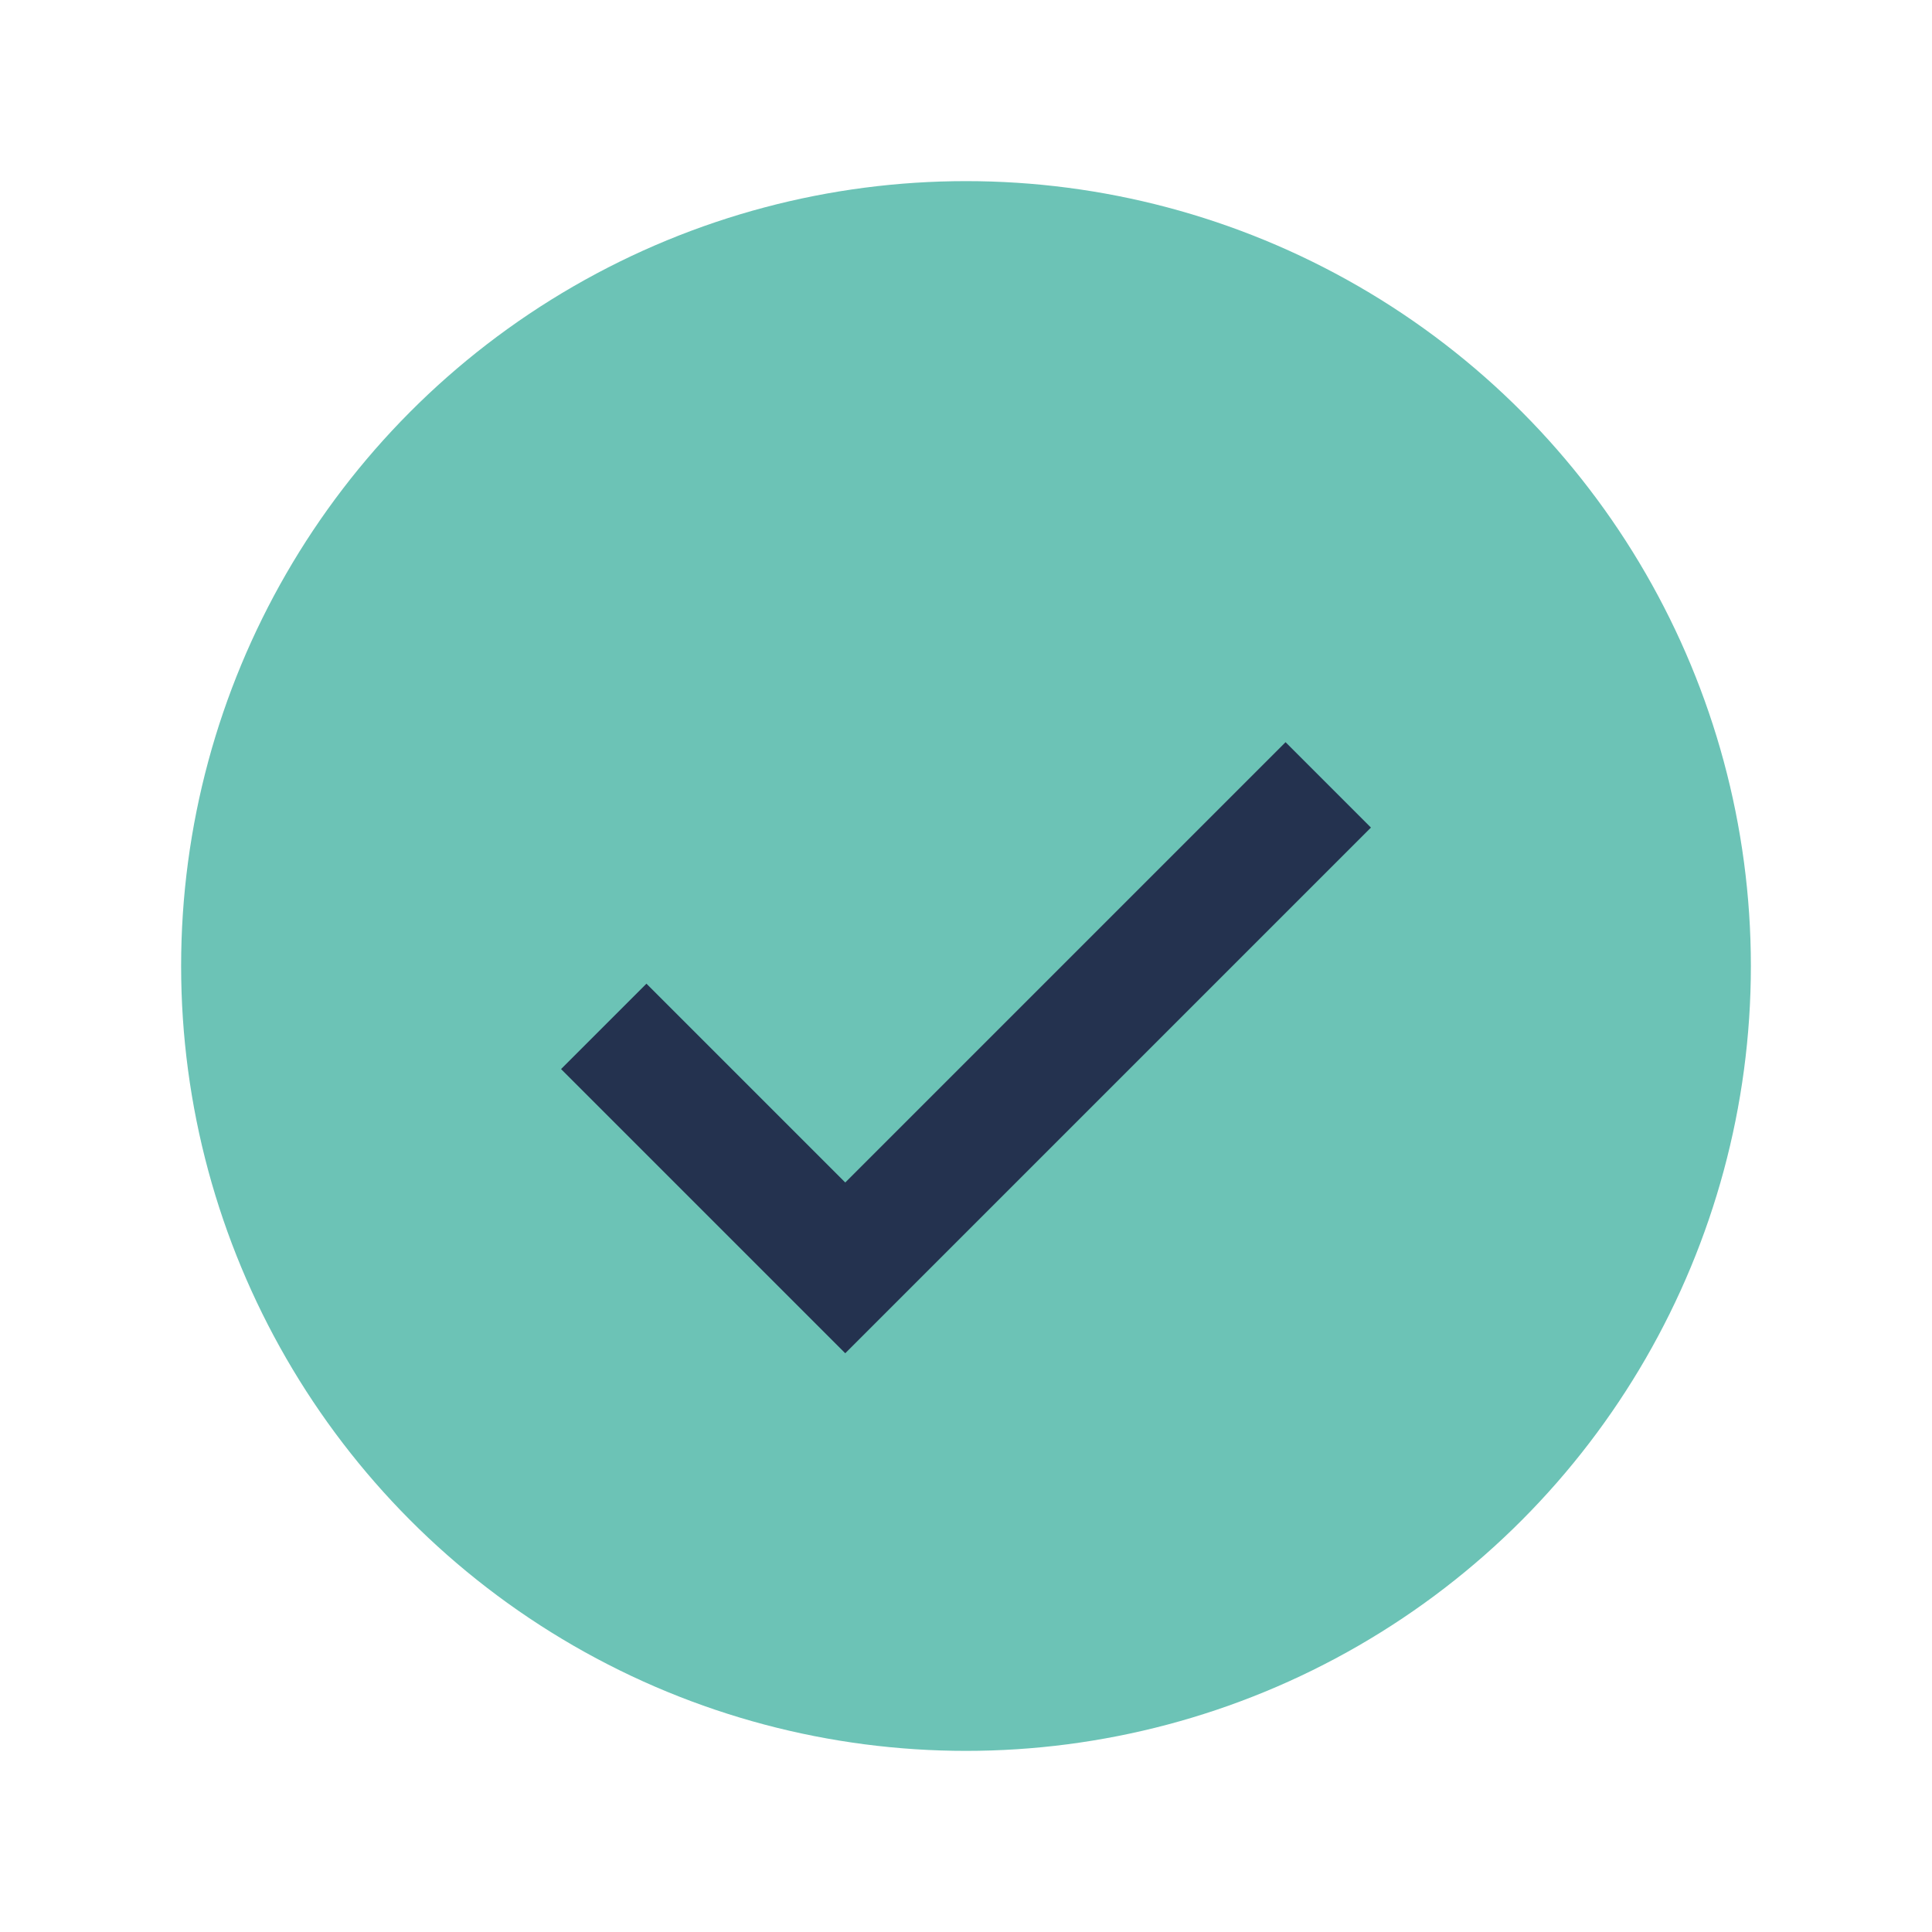
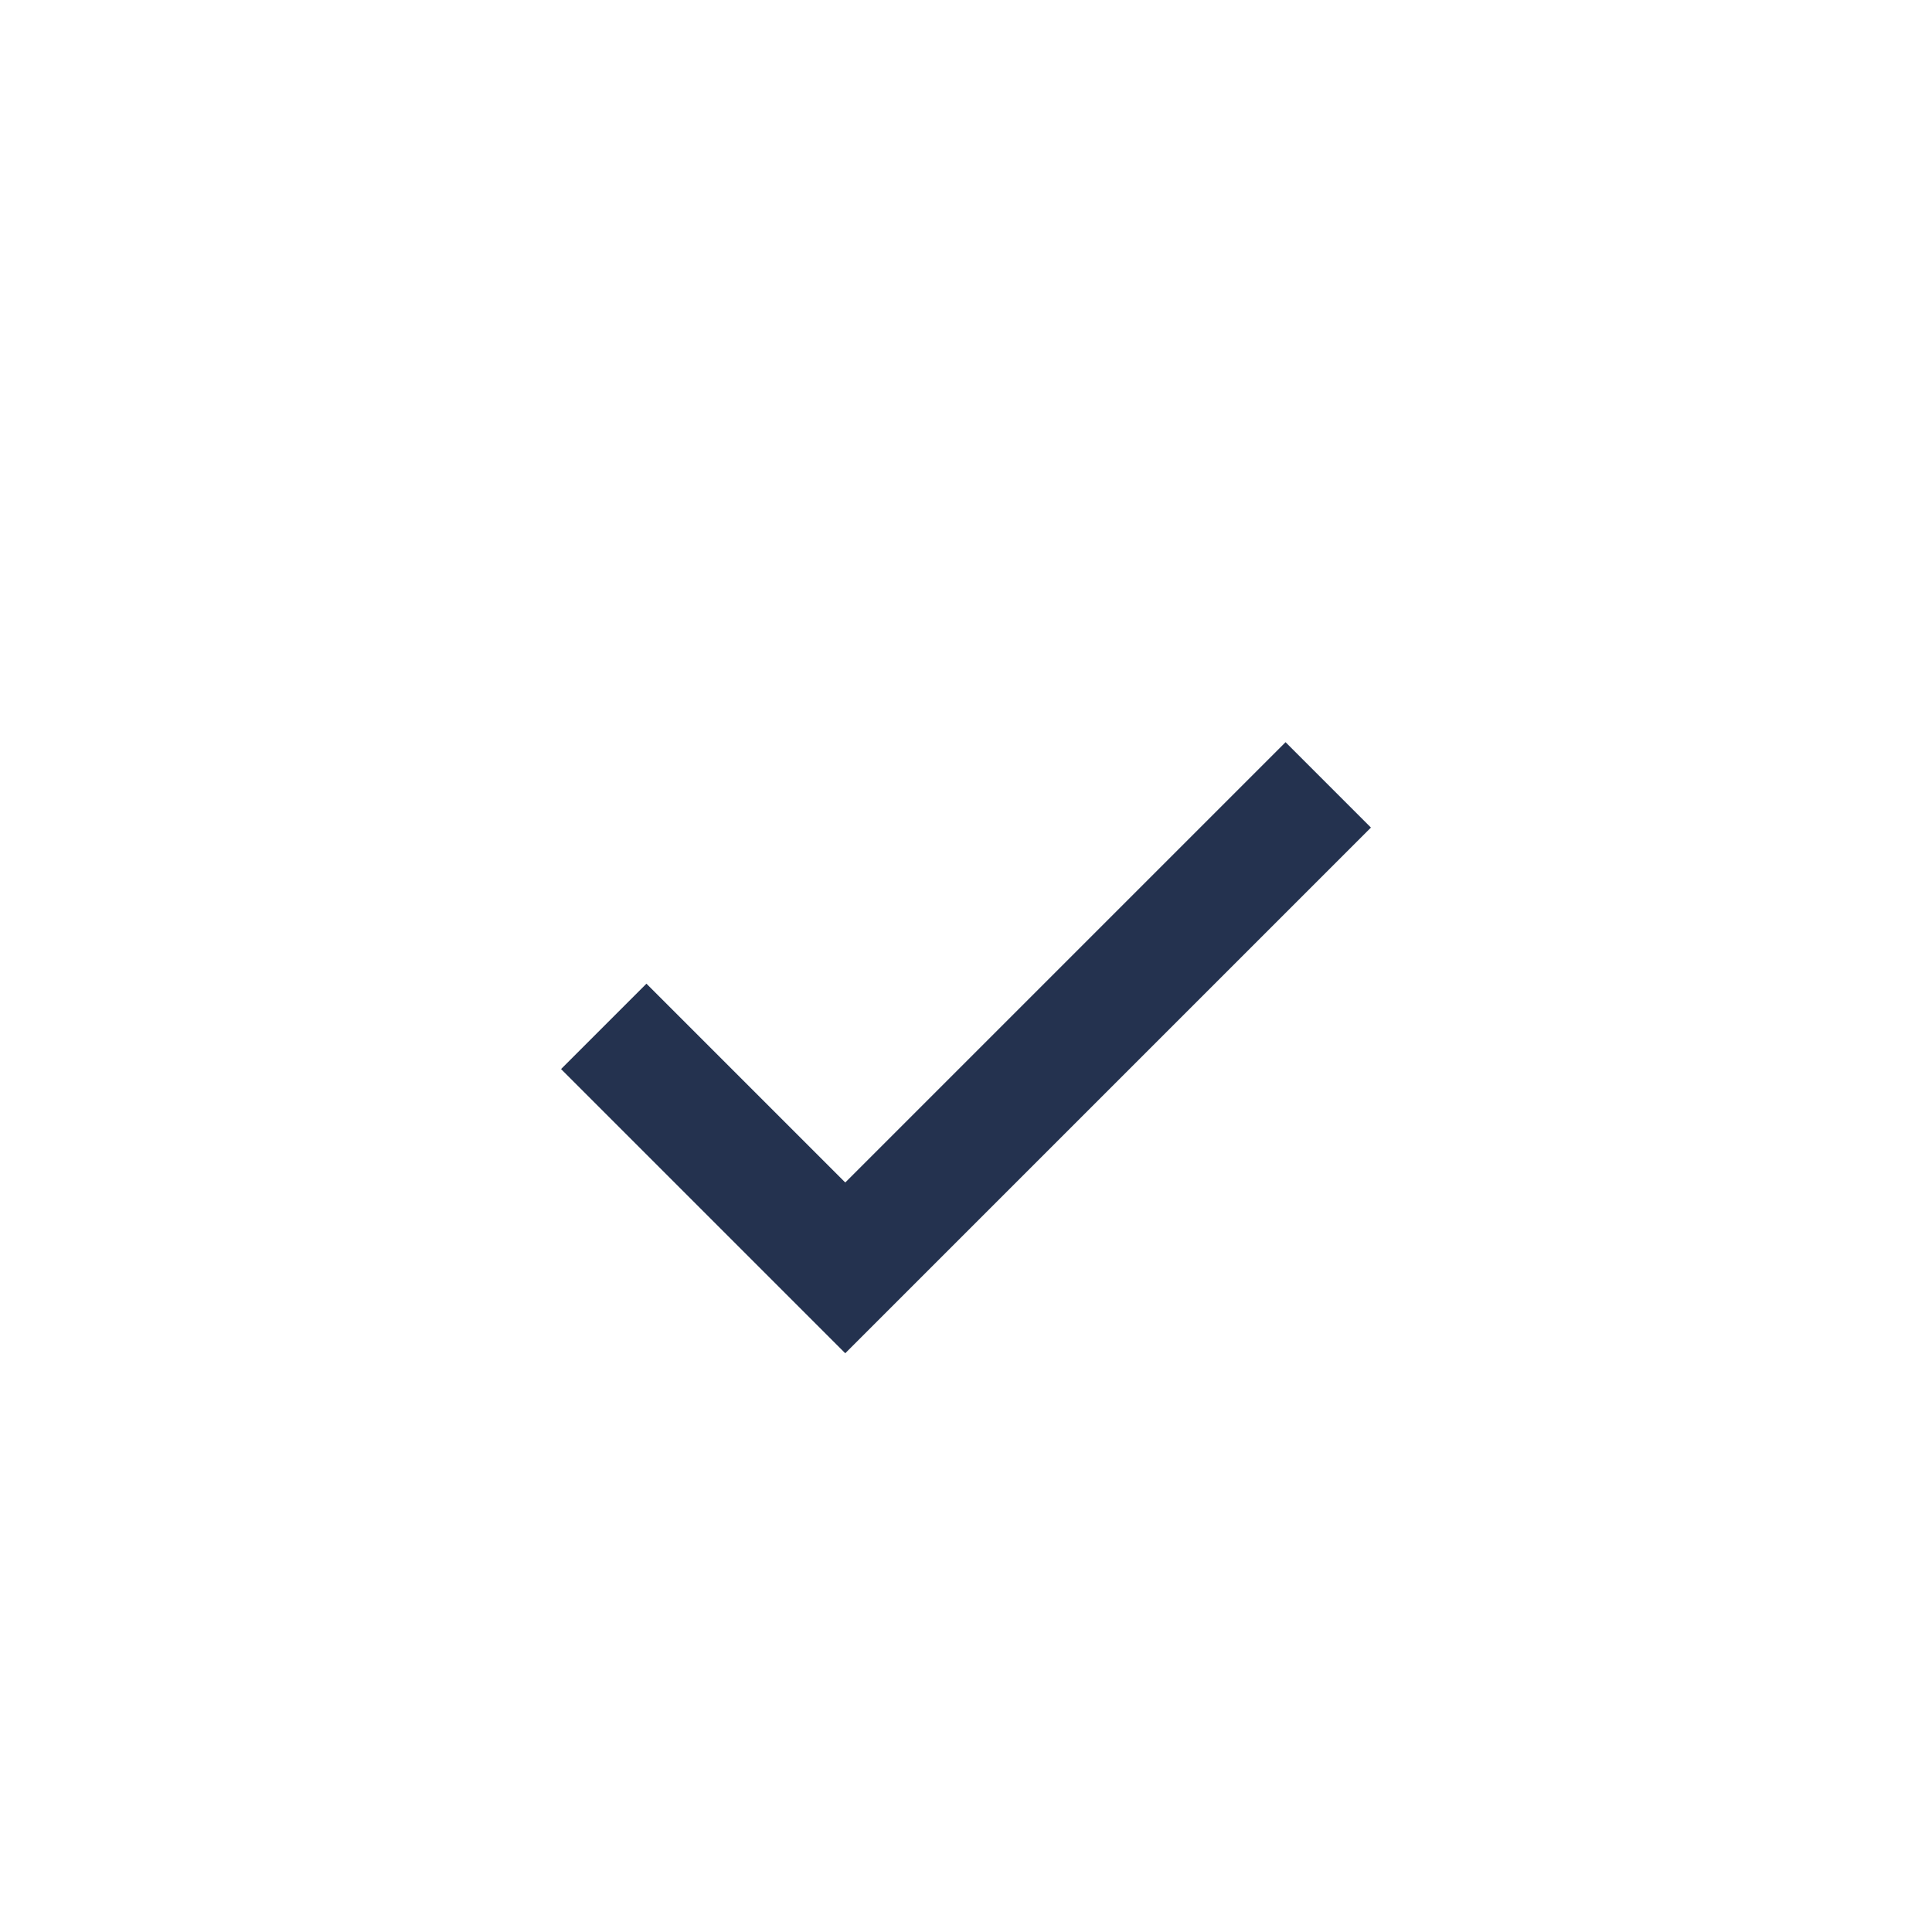
<svg xmlns="http://www.w3.org/2000/svg" width="32" height="32" viewBox="0 0 32 32">
-   <circle cx="16" cy="16" r="13" fill="#6CC3B6" />
  <path d="M10 17l4 4 8-8" stroke="#24324F" stroke-width="2" fill="none" />
</svg>